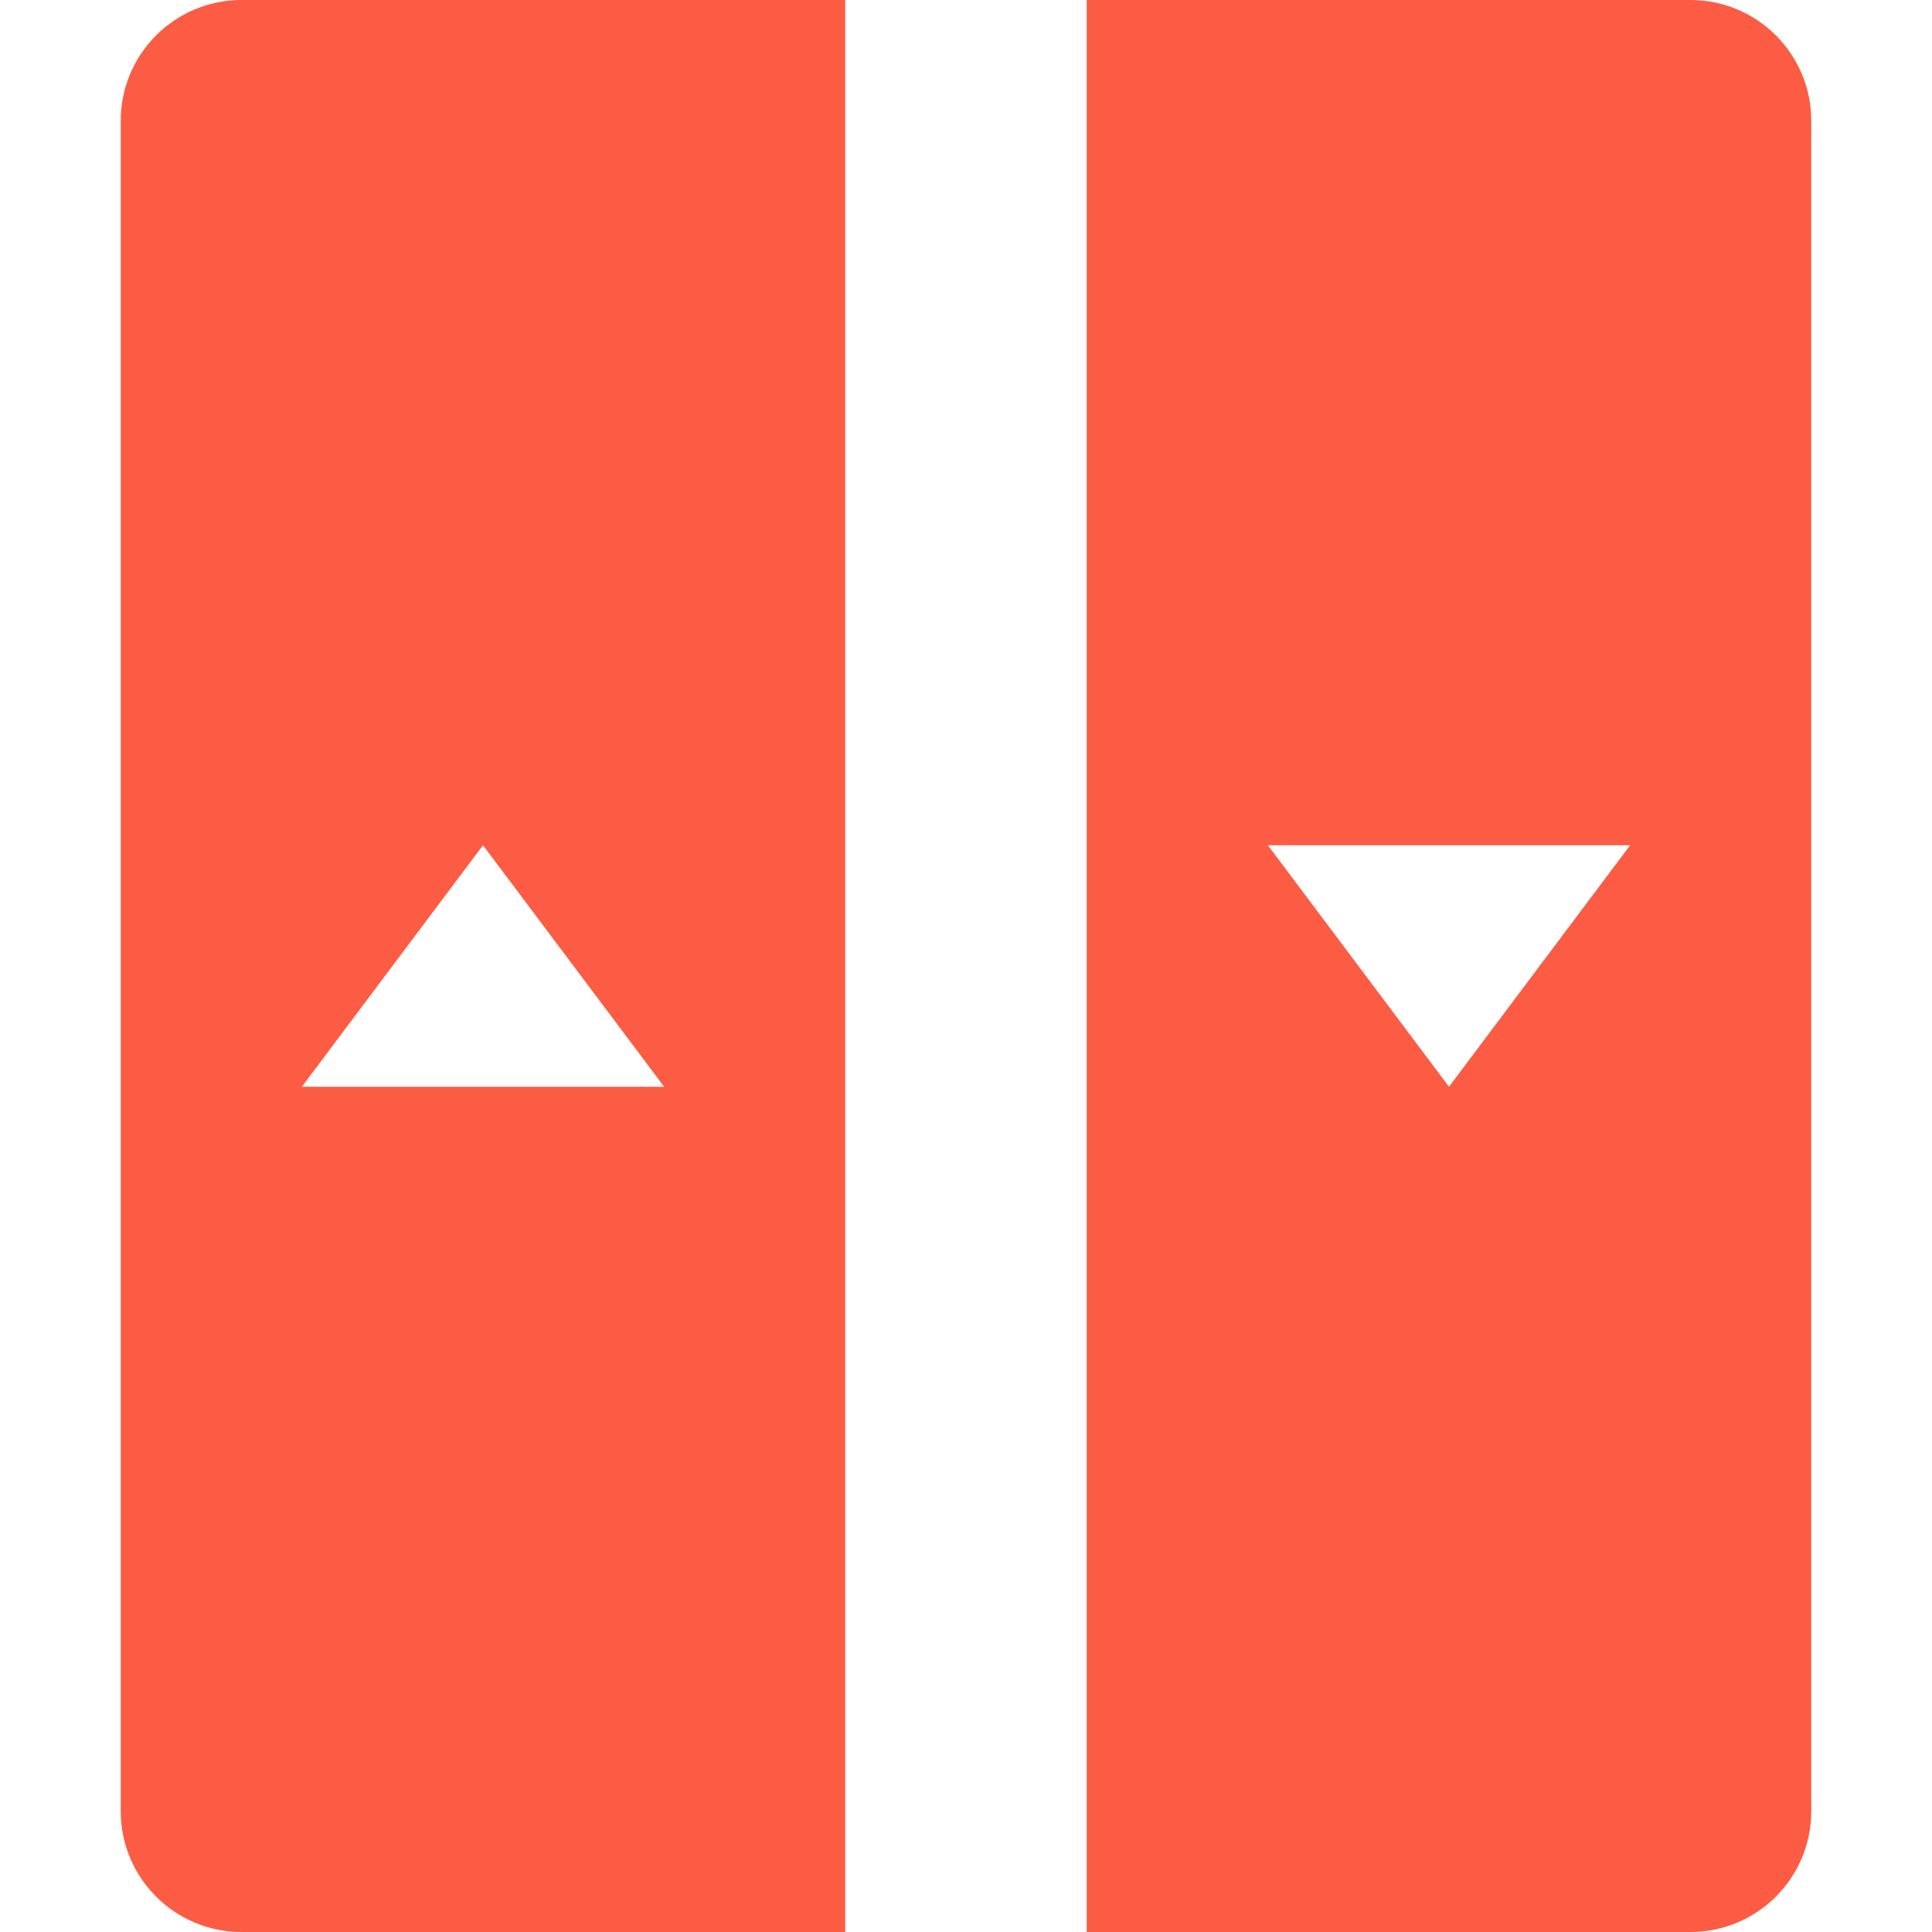
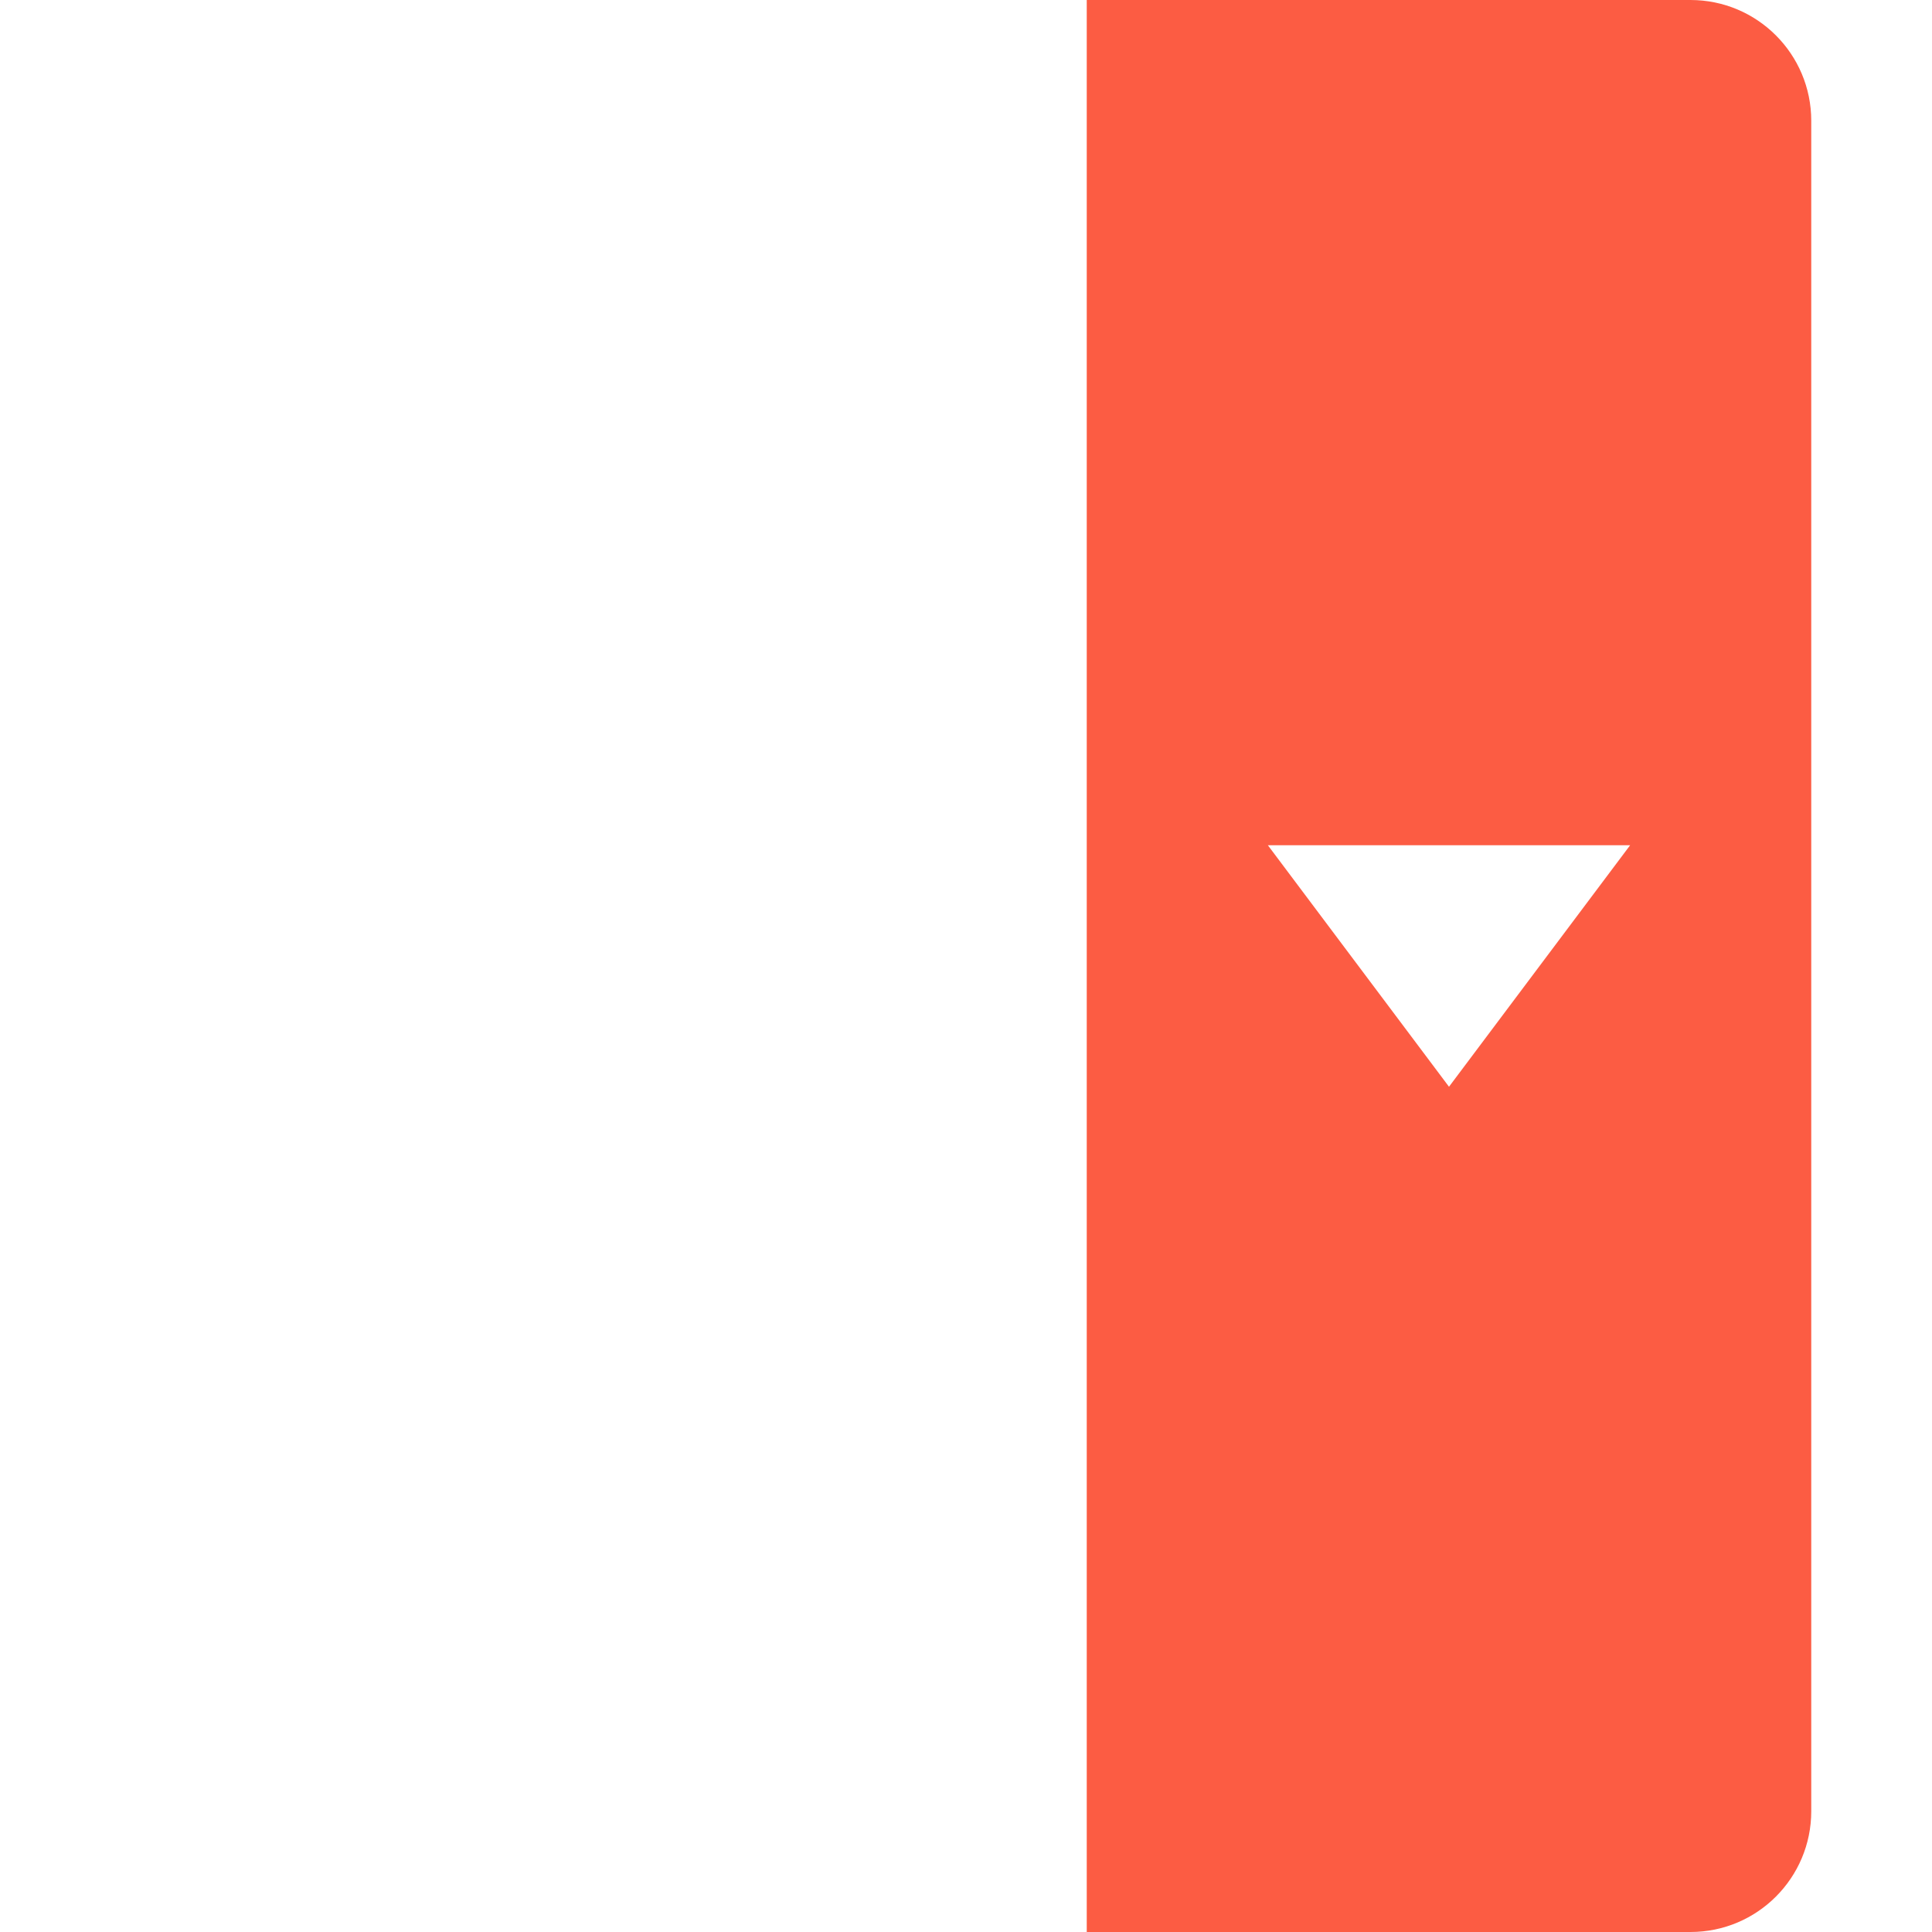
<svg xmlns="http://www.w3.org/2000/svg" id="Capa_1" enable-background="new 0 0 524.235 524.235" height="512px" viewBox="0 0 524.235 524.235" width="512px">
  <g>
-     <path d="m229.353 0h-163.824c-18.096 0-32.764 14.669-32.764 32.765v458.706c0 18.094 14.669 32.765 32.765 32.765h163.824v-524.236zm-98.294 229.353 49.147 65.529h-98.294z" data-original="#000000" class="active-path" data-old_color="#000000" fill="#FC5C43" />
    <path d="m458.706 0h-163.824v524.235h163.824c18.096 0 32.765-14.671 32.765-32.765v-458.705c0-18.096-14.669-32.765-32.765-32.765zm-65.53 294.882-49.147-65.529h98.294z" data-original="#000000" class="active-path" data-old_color="#000000" fill="#FC5C43" />
  </g>
</svg>